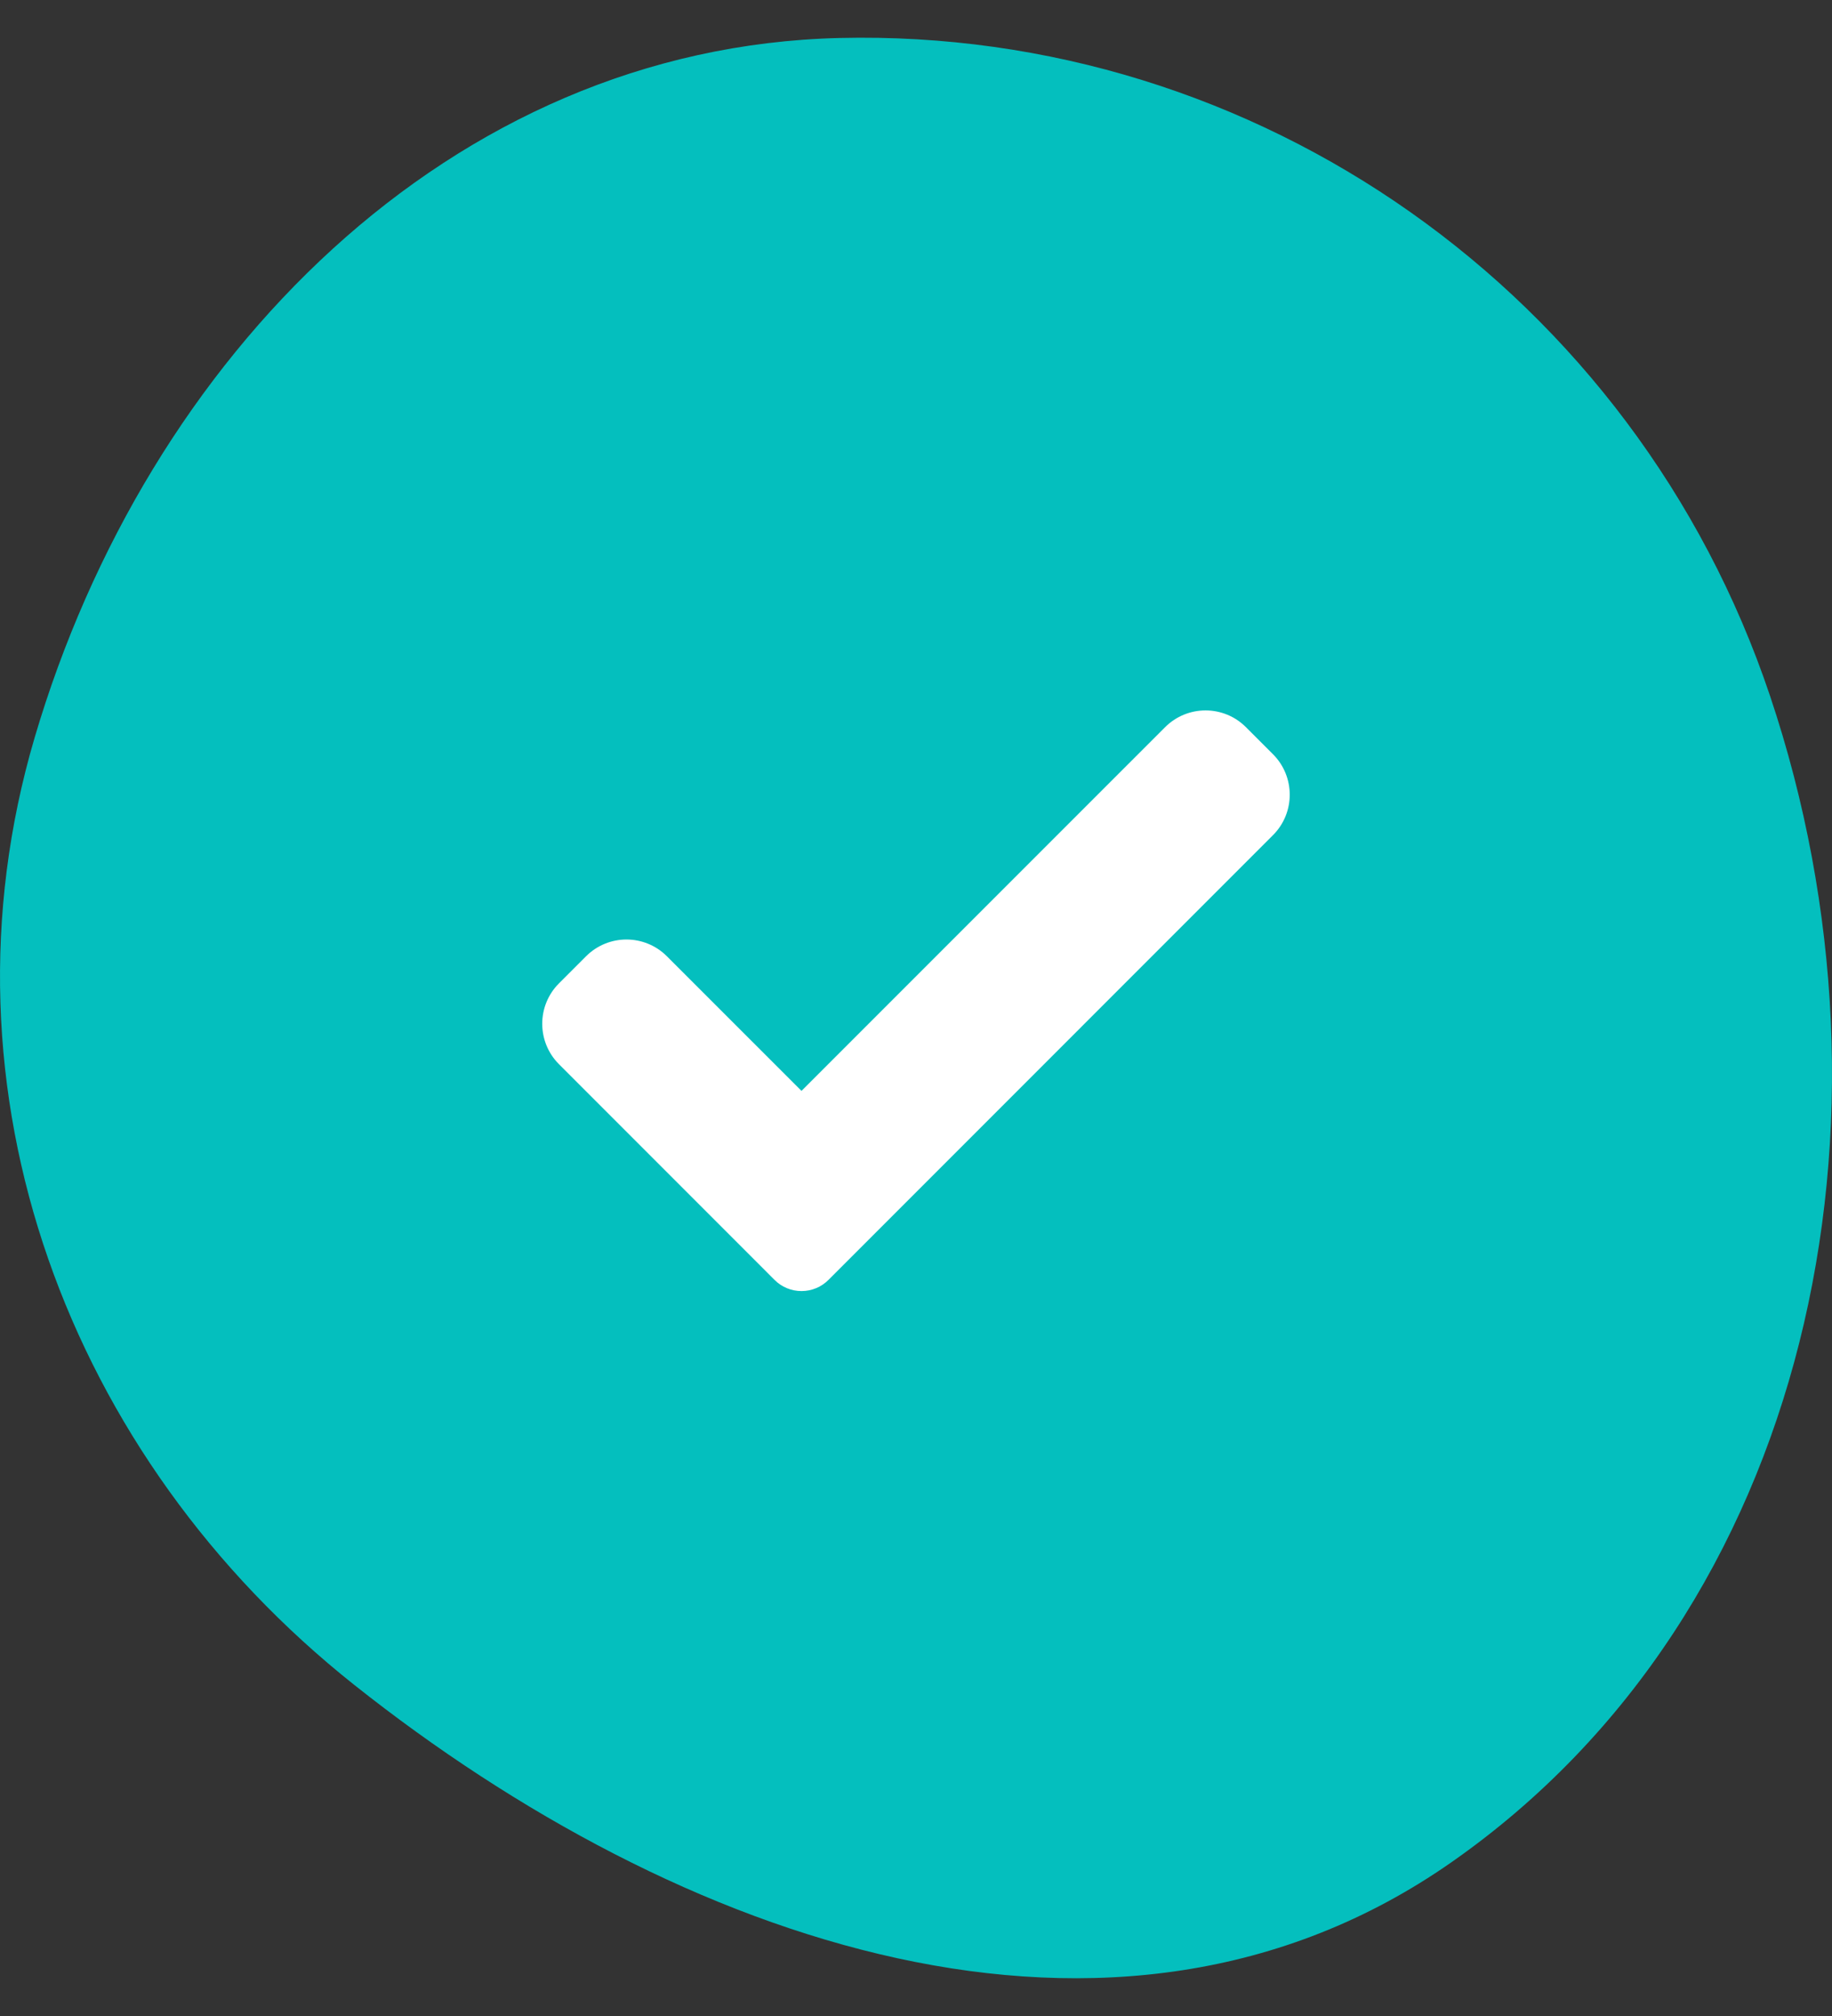
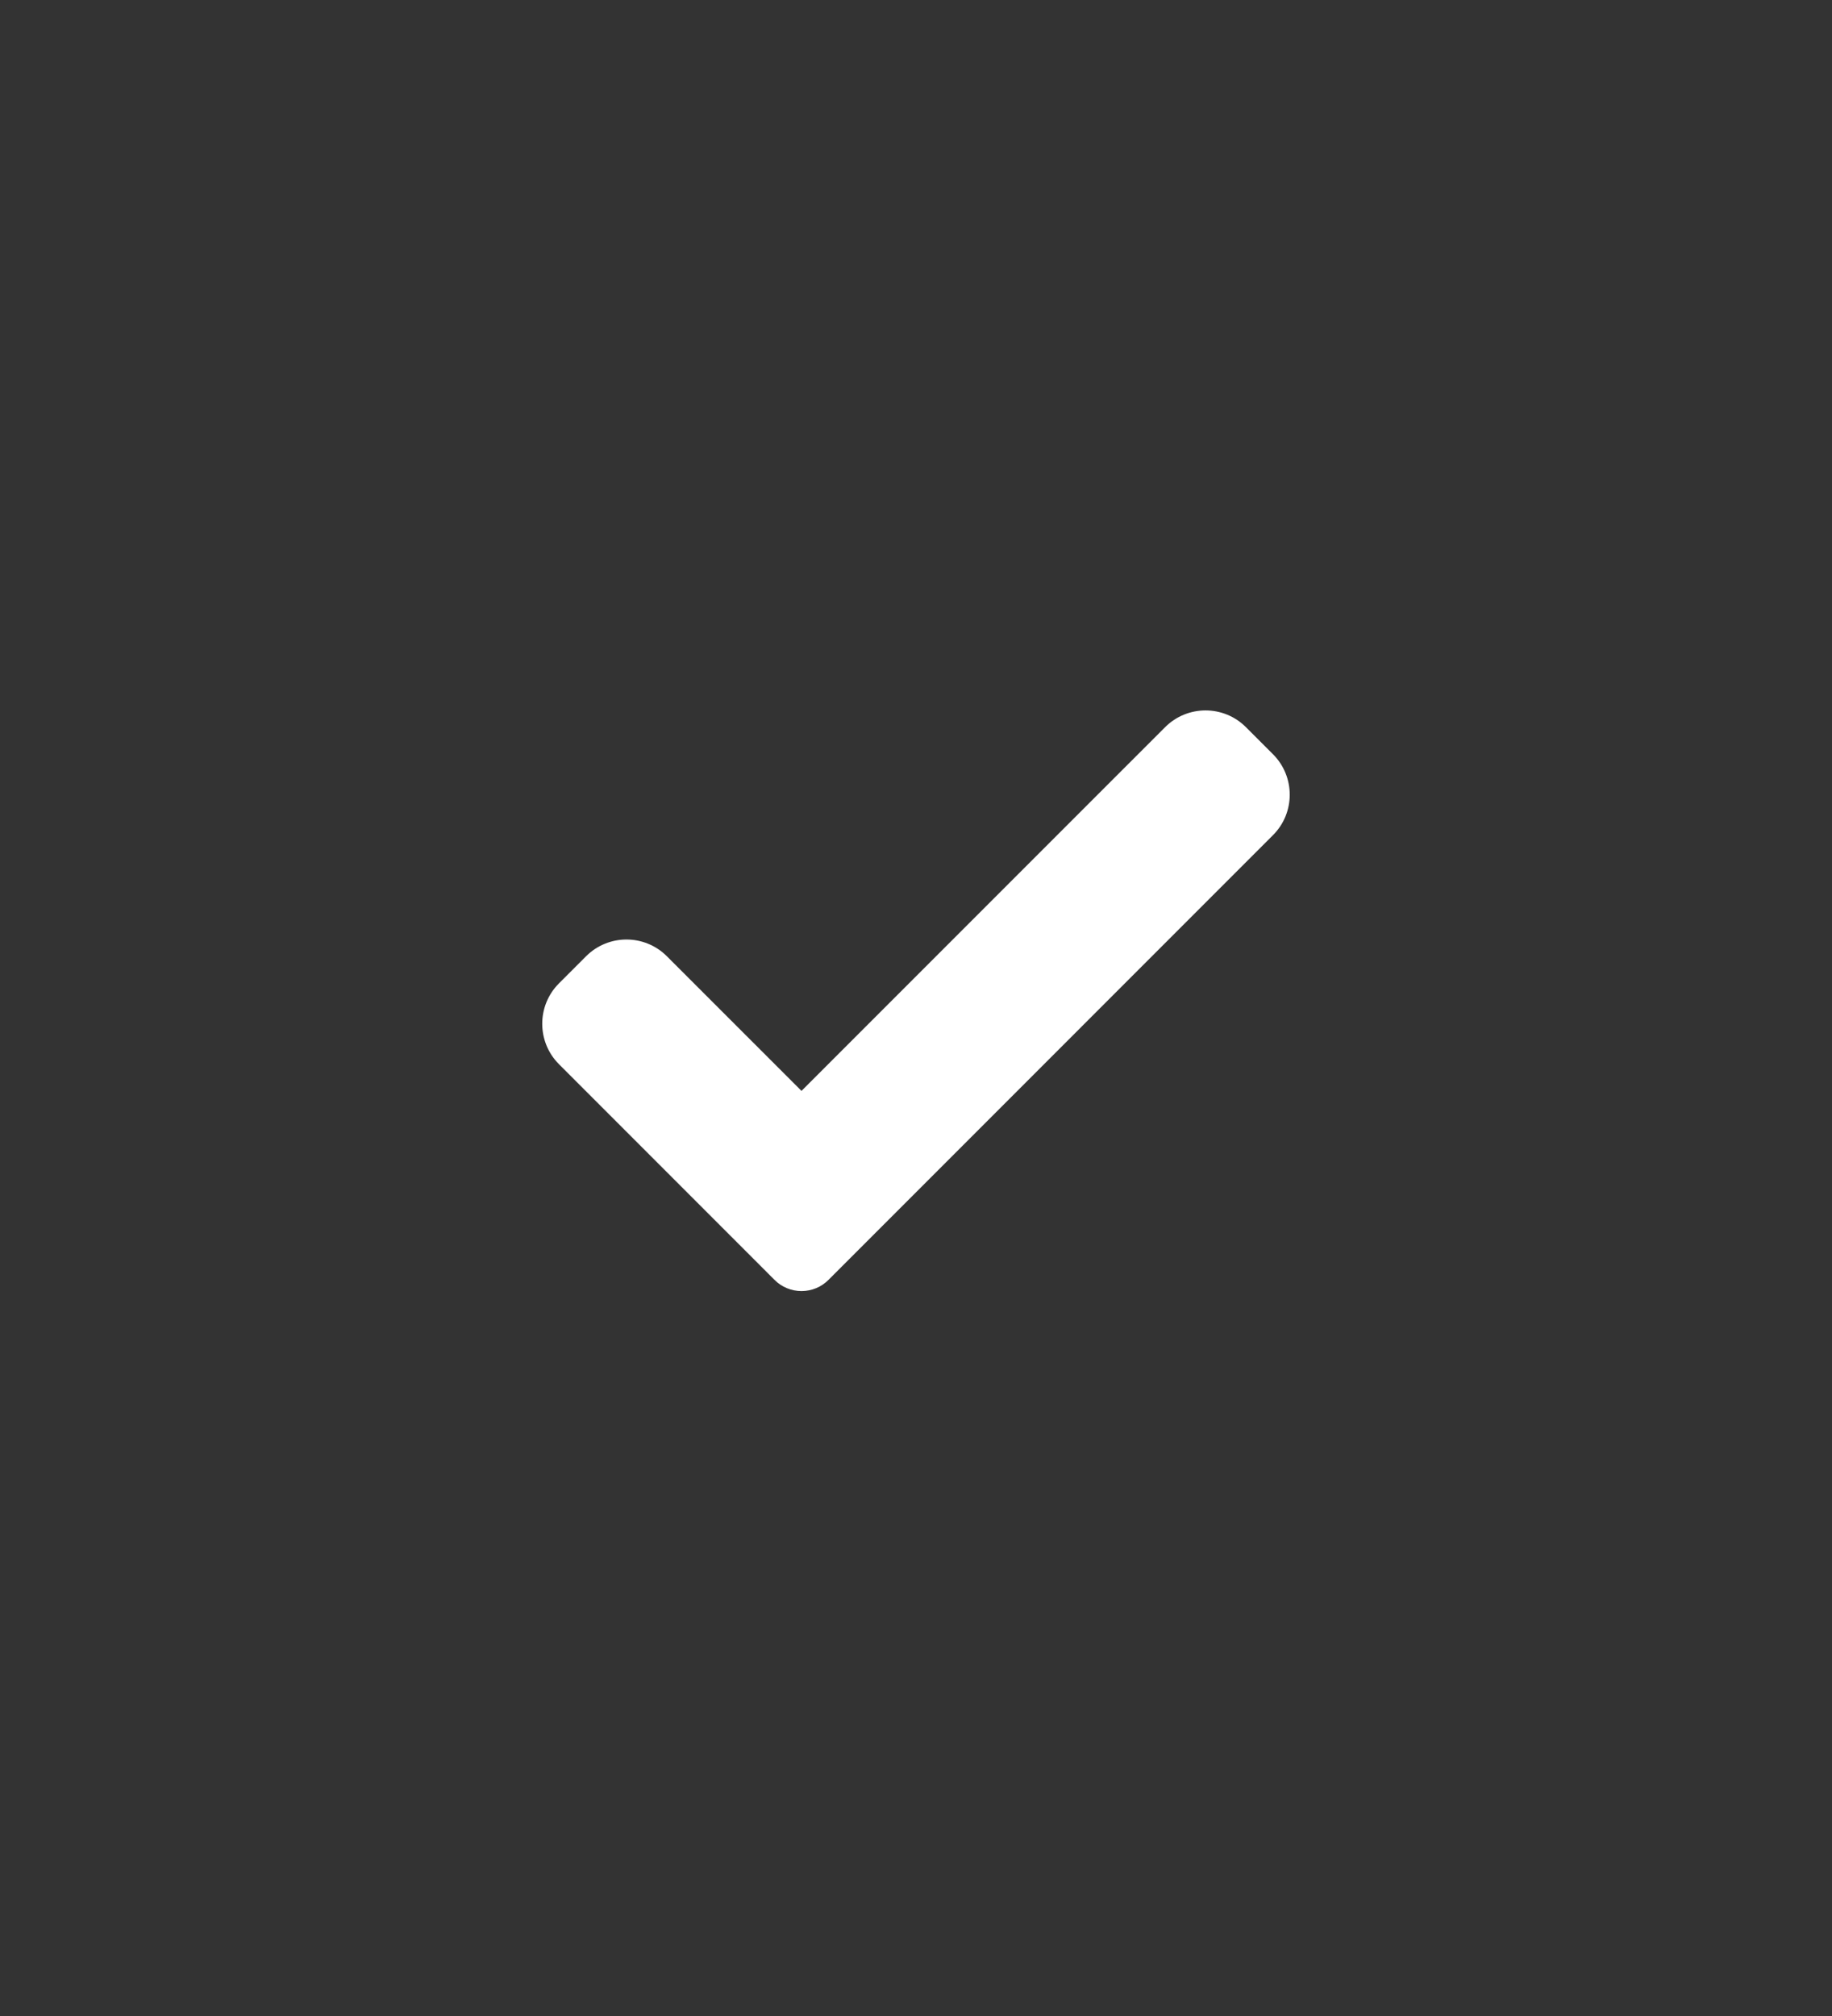
<svg xmlns="http://www.w3.org/2000/svg" width="40" height="44" viewBox="0 0 40 44" fill="none">
  <rect x="0" y="0" width="40" height="44" fill="#333333" stroke="none" />
-   <path fill-rule="evenodd" clip-rule="evenodd" d="M18.329 0.829C27.441 0.611 35.701 6.406 38.648 15.191C41.74 24.406 39.573 35.142 31.687 40.647C24.314 45.794 14.785 42.369 7.734 36.773C1.495 31.823 -1.519 23.816 0.756 16.1C3.204 7.795 9.819 1.034 18.329 0.829Z" fill="#04BFBE" />
  <path d="M18.089 27.934C17.933 28.091 17.721 28.178 17.5 28.178C17.279 28.178 17.067 28.091 16.911 27.934L12.206 23.228C11.717 22.74 11.717 21.948 12.206 21.461L12.795 20.872C13.283 20.383 14.074 20.383 14.562 20.872L17.5 23.809L25.438 15.872C25.926 15.383 26.718 15.383 27.205 15.872L27.794 16.461C28.282 16.949 28.282 17.741 27.794 18.228L18.089 27.934Z" fill="white" />
</svg>